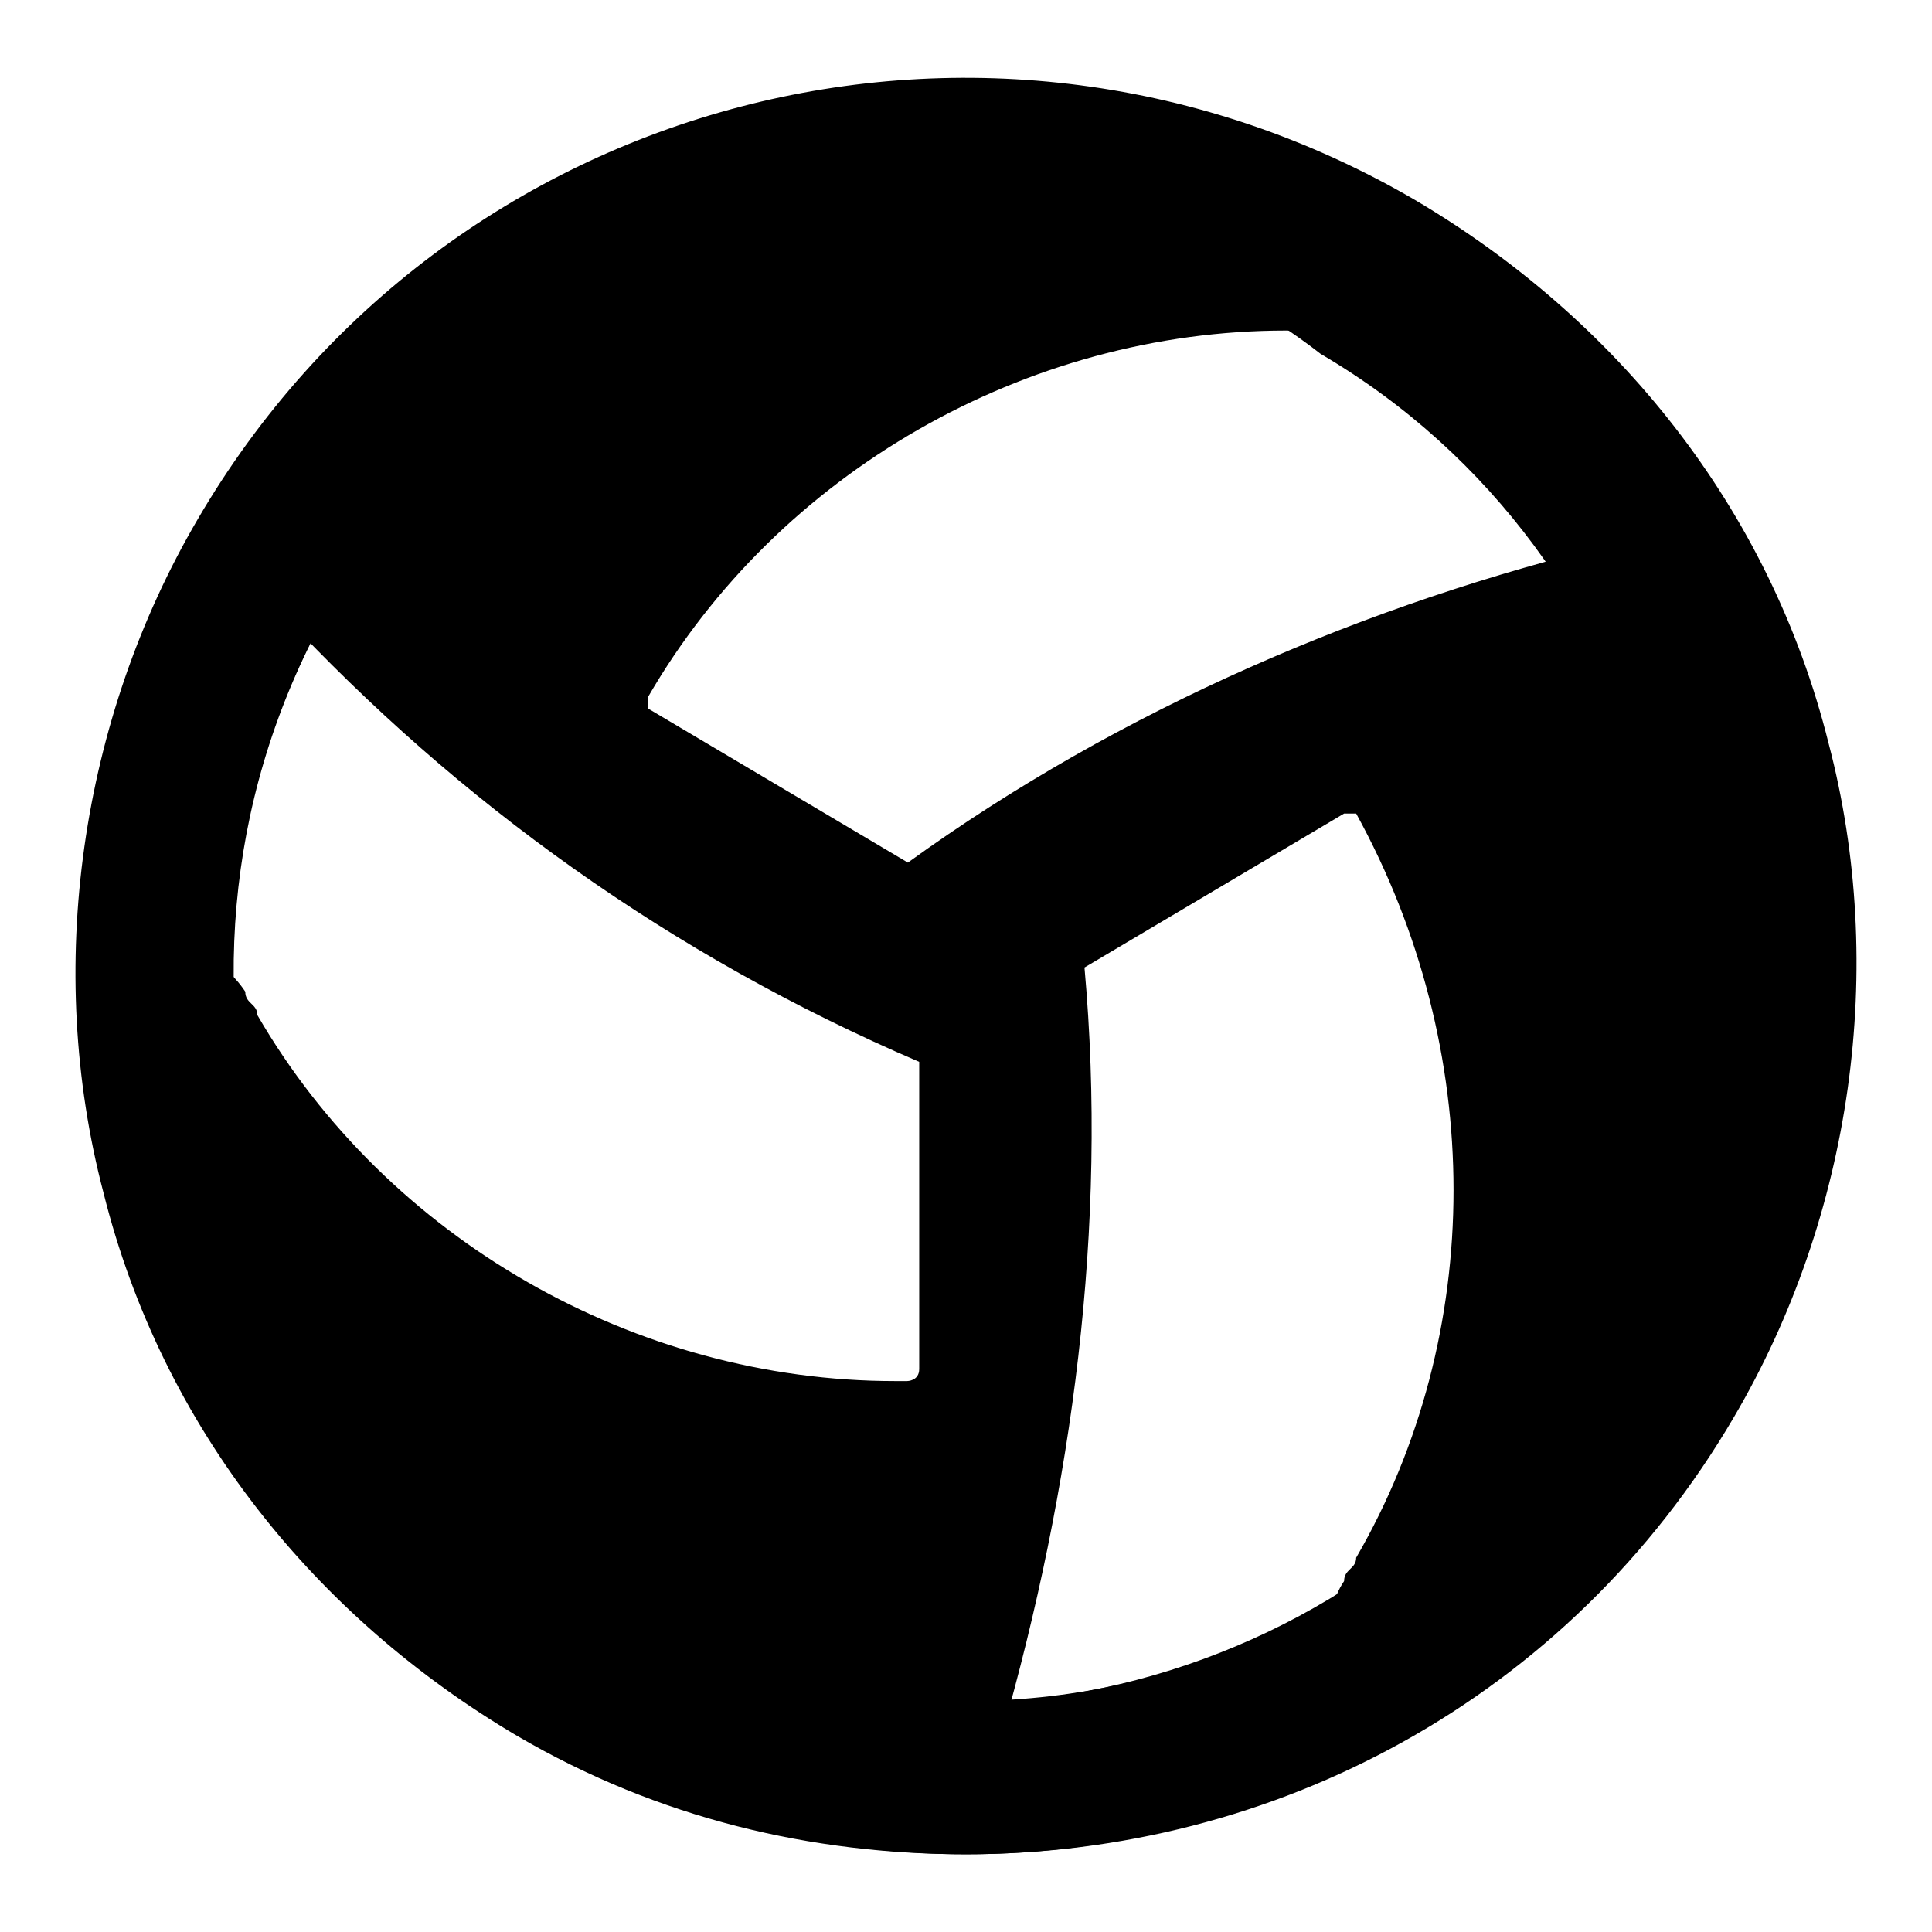
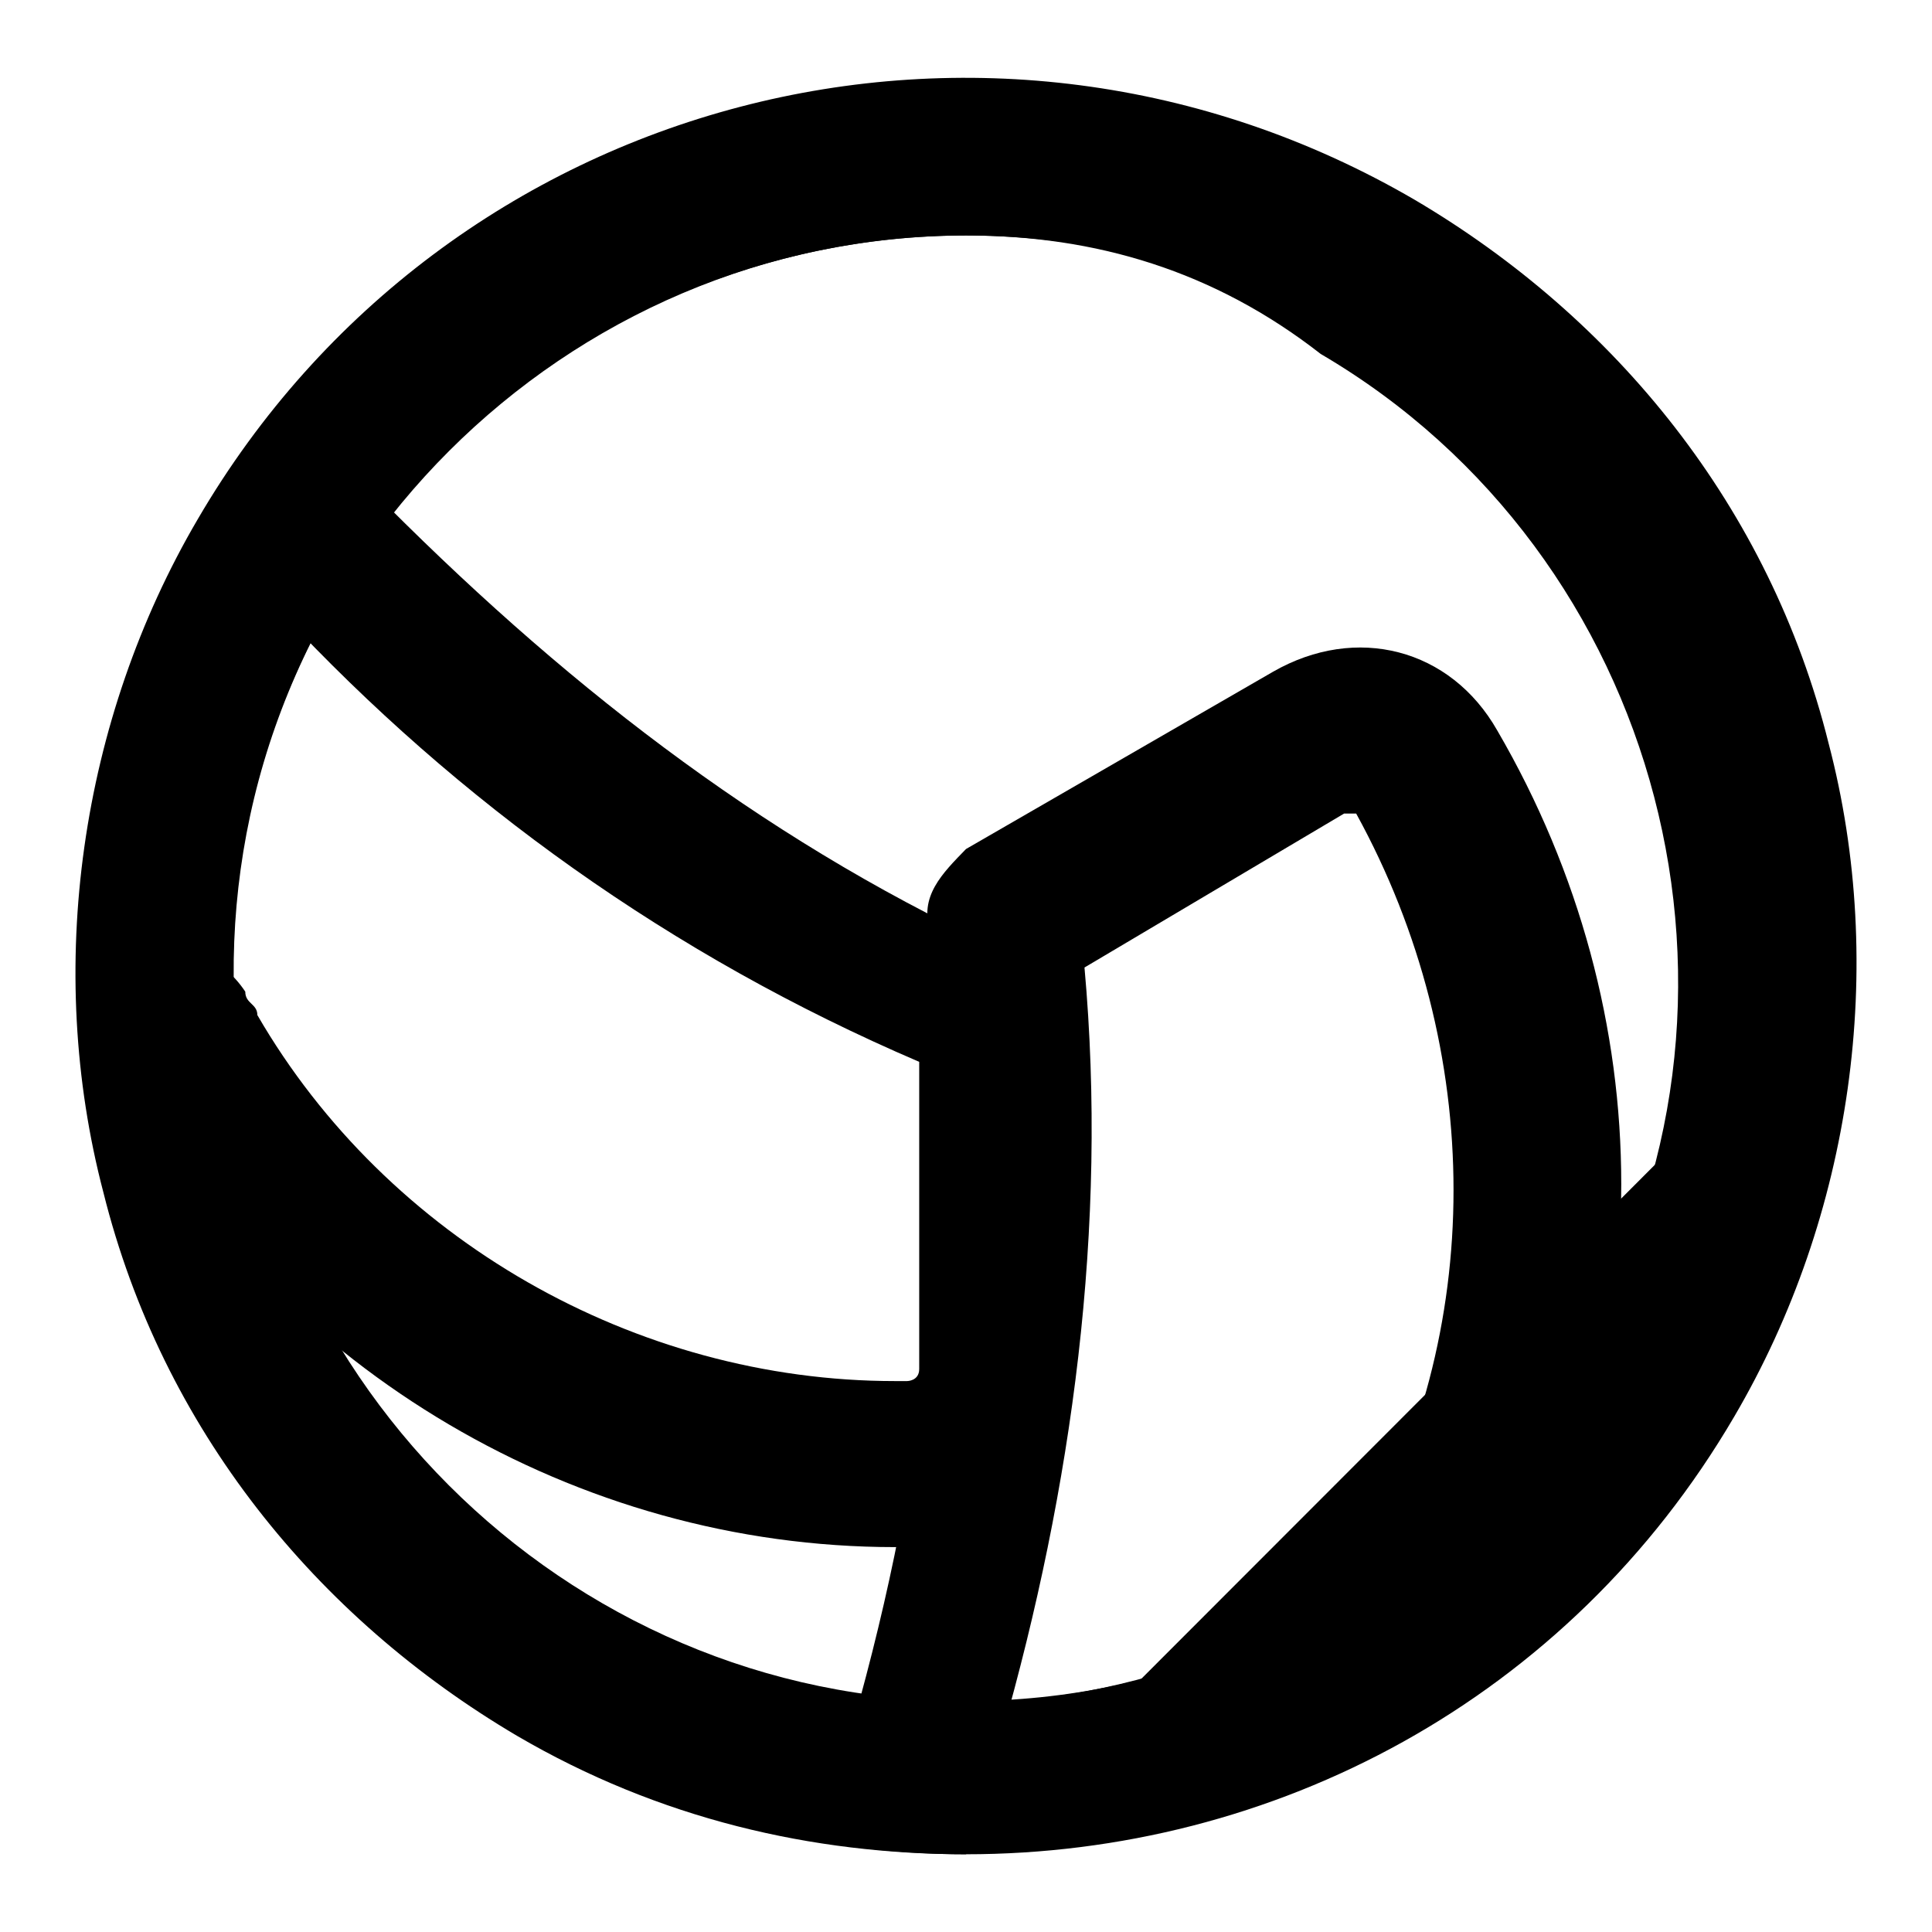
<svg xmlns="http://www.w3.org/2000/svg" version="1.1" x="0px" y="0px" viewBox="0 0 256 256" enable-background="new 0 0 256 256" xml:space="preserve">
  <g>
-     <path fill="#000000" d="M131.1,26.5c-21.9-11-87.7,31.3-86.1,42.3C46.6,79.7,65.4,97,65.4,97S134.3,28.1,131.1,26.5z M38.8,178.4 c1.6,23.5,73.6,56.4,81.4,48.5c7.8-7.8,12.5-31.3,12.5-31.3S38.8,175.2,38.8,178.4L38.8,178.4z M207.8,186.2 c21.9-9.4,31.3-87.7,21.9-92.4c-9.4-4.7-34.4-3.1-34.4-3.1S203.1,187.8,207.8,186.2z" />
    <path fill="#000000" d="M118.6,205c-42.3,0-81.4-23.5-101.8-59.5c-1.6-1.6-3.1-3.1-3.1-4.7c-3.1-4.7-1.6-11,4.7-14.1 c4.7-3.1,11,0,14.1,4.7c0,1.6,1.6,1.6,1.6,3.1c17.2,29.7,50.1,48.5,84.5,48.5h1.6c0,0,1.6,0,1.6-1.6v-40.7 c-32.9-14.1-61.1-34.4-84.5-59.5c-4.7-4.7-3.1-11,0-14.1c3.1-3.1,11-3.1,14.1,0c25,25,51.7,45.4,83,59.5c4.7,1.6,6.3,4.7,6.3,9.4 v47C140.5,194,131.1,205,118.6,205L118.6,205z" />
    <path fill="#000000" d="M123.3,237.8h-3.1c-6.3-1.6-7.8-7.8-6.3-12.5c9.4-34.4,12.5-67.3,9.4-101.8c-1.6-4.7,1.6-7.8,4.7-11 l40.7-23.5c11-6.3,23.5-3.1,29.7,7.8c21.9,37.6,21.9,83,0,119c-1.6,1.6-1.6,3.1-3.1,4.7c-3.1,4.7-9.4,6.3-14.1,3.1 c-4.7-3.1-6.3-9.4-3.1-14.1c0-1.6,1.6-1.6,1.6-3.1c17.2-29.7,17.2-67.3,0-98.6h-1.6l-34.4,20.4c3.1,34.4-1.6,68.9-11,101.8 C131.1,234.7,128,237.8,123.3,237.8z" />
-     <path fill="#000000" d="M120.2,137.7c-1.6,0-3.1,0-4.7-1.6l-40.7-23.5c-11-6.3-14.1-20.4-7.8-29.7c20.4-37.6,59.5-59.5,101.8-59.5 h6.3c6.3,0,11,4.7,9.4,11c-1.6,6.3-4.7,11-11,9.4h-3.1c-34.4,0-67.3,18.8-84.5,48.5v1.6l34.4,20.4c28.2-20.4,61.1-34.4,93.9-42.3 c6.3-1.6,11,1.6,12.5,7.8c1.6,6.3-1.6,11-7.8,12.5c-32.9,7.8-64.2,21.9-92.4,42.3C124.9,136.1,121.7,137.7,120.2,137.7L120.2,137.7 z" />
-     <path fill="#000000" d="M128,245.7c-64.2,0-117.4-53.2-117.4-117.4C10.6,64.1,63.8,10.8,128,10.8s117.4,53.2,117.4,117.4 C245.4,192.4,192.2,245.7,128,245.7z M128,31.2c-53.2,0-97.1,43.8-97.1,97.1c0,53.2,43.8,97.1,97.1,97.1 c53.2,0,97.1-43.8,97.1-97.1C225.1,75,181.2,31.2,128,31.2z" />
+     <path fill="#000000" d="M128,245.7c-64.2,0-117.4-53.2-117.4-117.4C10.6,64.1,63.8,10.8,128,10.8s117.4,53.2,117.4,117.4 z M128,31.2c-53.2,0-97.1,43.8-97.1,97.1c0,53.2,43.8,97.1,97.1,97.1 c53.2,0,97.1-43.8,97.1-97.1C225.1,75,181.2,31.2,128,31.2z" />
    <path fill="#000000" d="M128,245.7c-20.4,0-40.7-4.7-59.5-15.7c-26.6-15.7-47-40.7-54.8-72c-7.8-29.7-3.1-62.6,12.5-89.2 C59.1,12.4,131.1-6.4,187.5,26.5c26.6,15.7,47,40.7,54.8,72c7.8,29.7,3.1,62.6-12.5,89.2C207.8,225.3,168.7,245.7,128,245.7z  M128,31.2c-32.9,0-65.8,17.2-83,47c-14.1,23.5-17.2,50.1-11,75.1c6.3,25,21.9,45.4,43.8,59.5c45.4,26.6,104.9,11,131.5-34.4 C236,133,220.4,73.5,175,46.9C160.9,35.9,145.2,31.2,128,31.2L128,31.2z" />
  </g>
</svg>